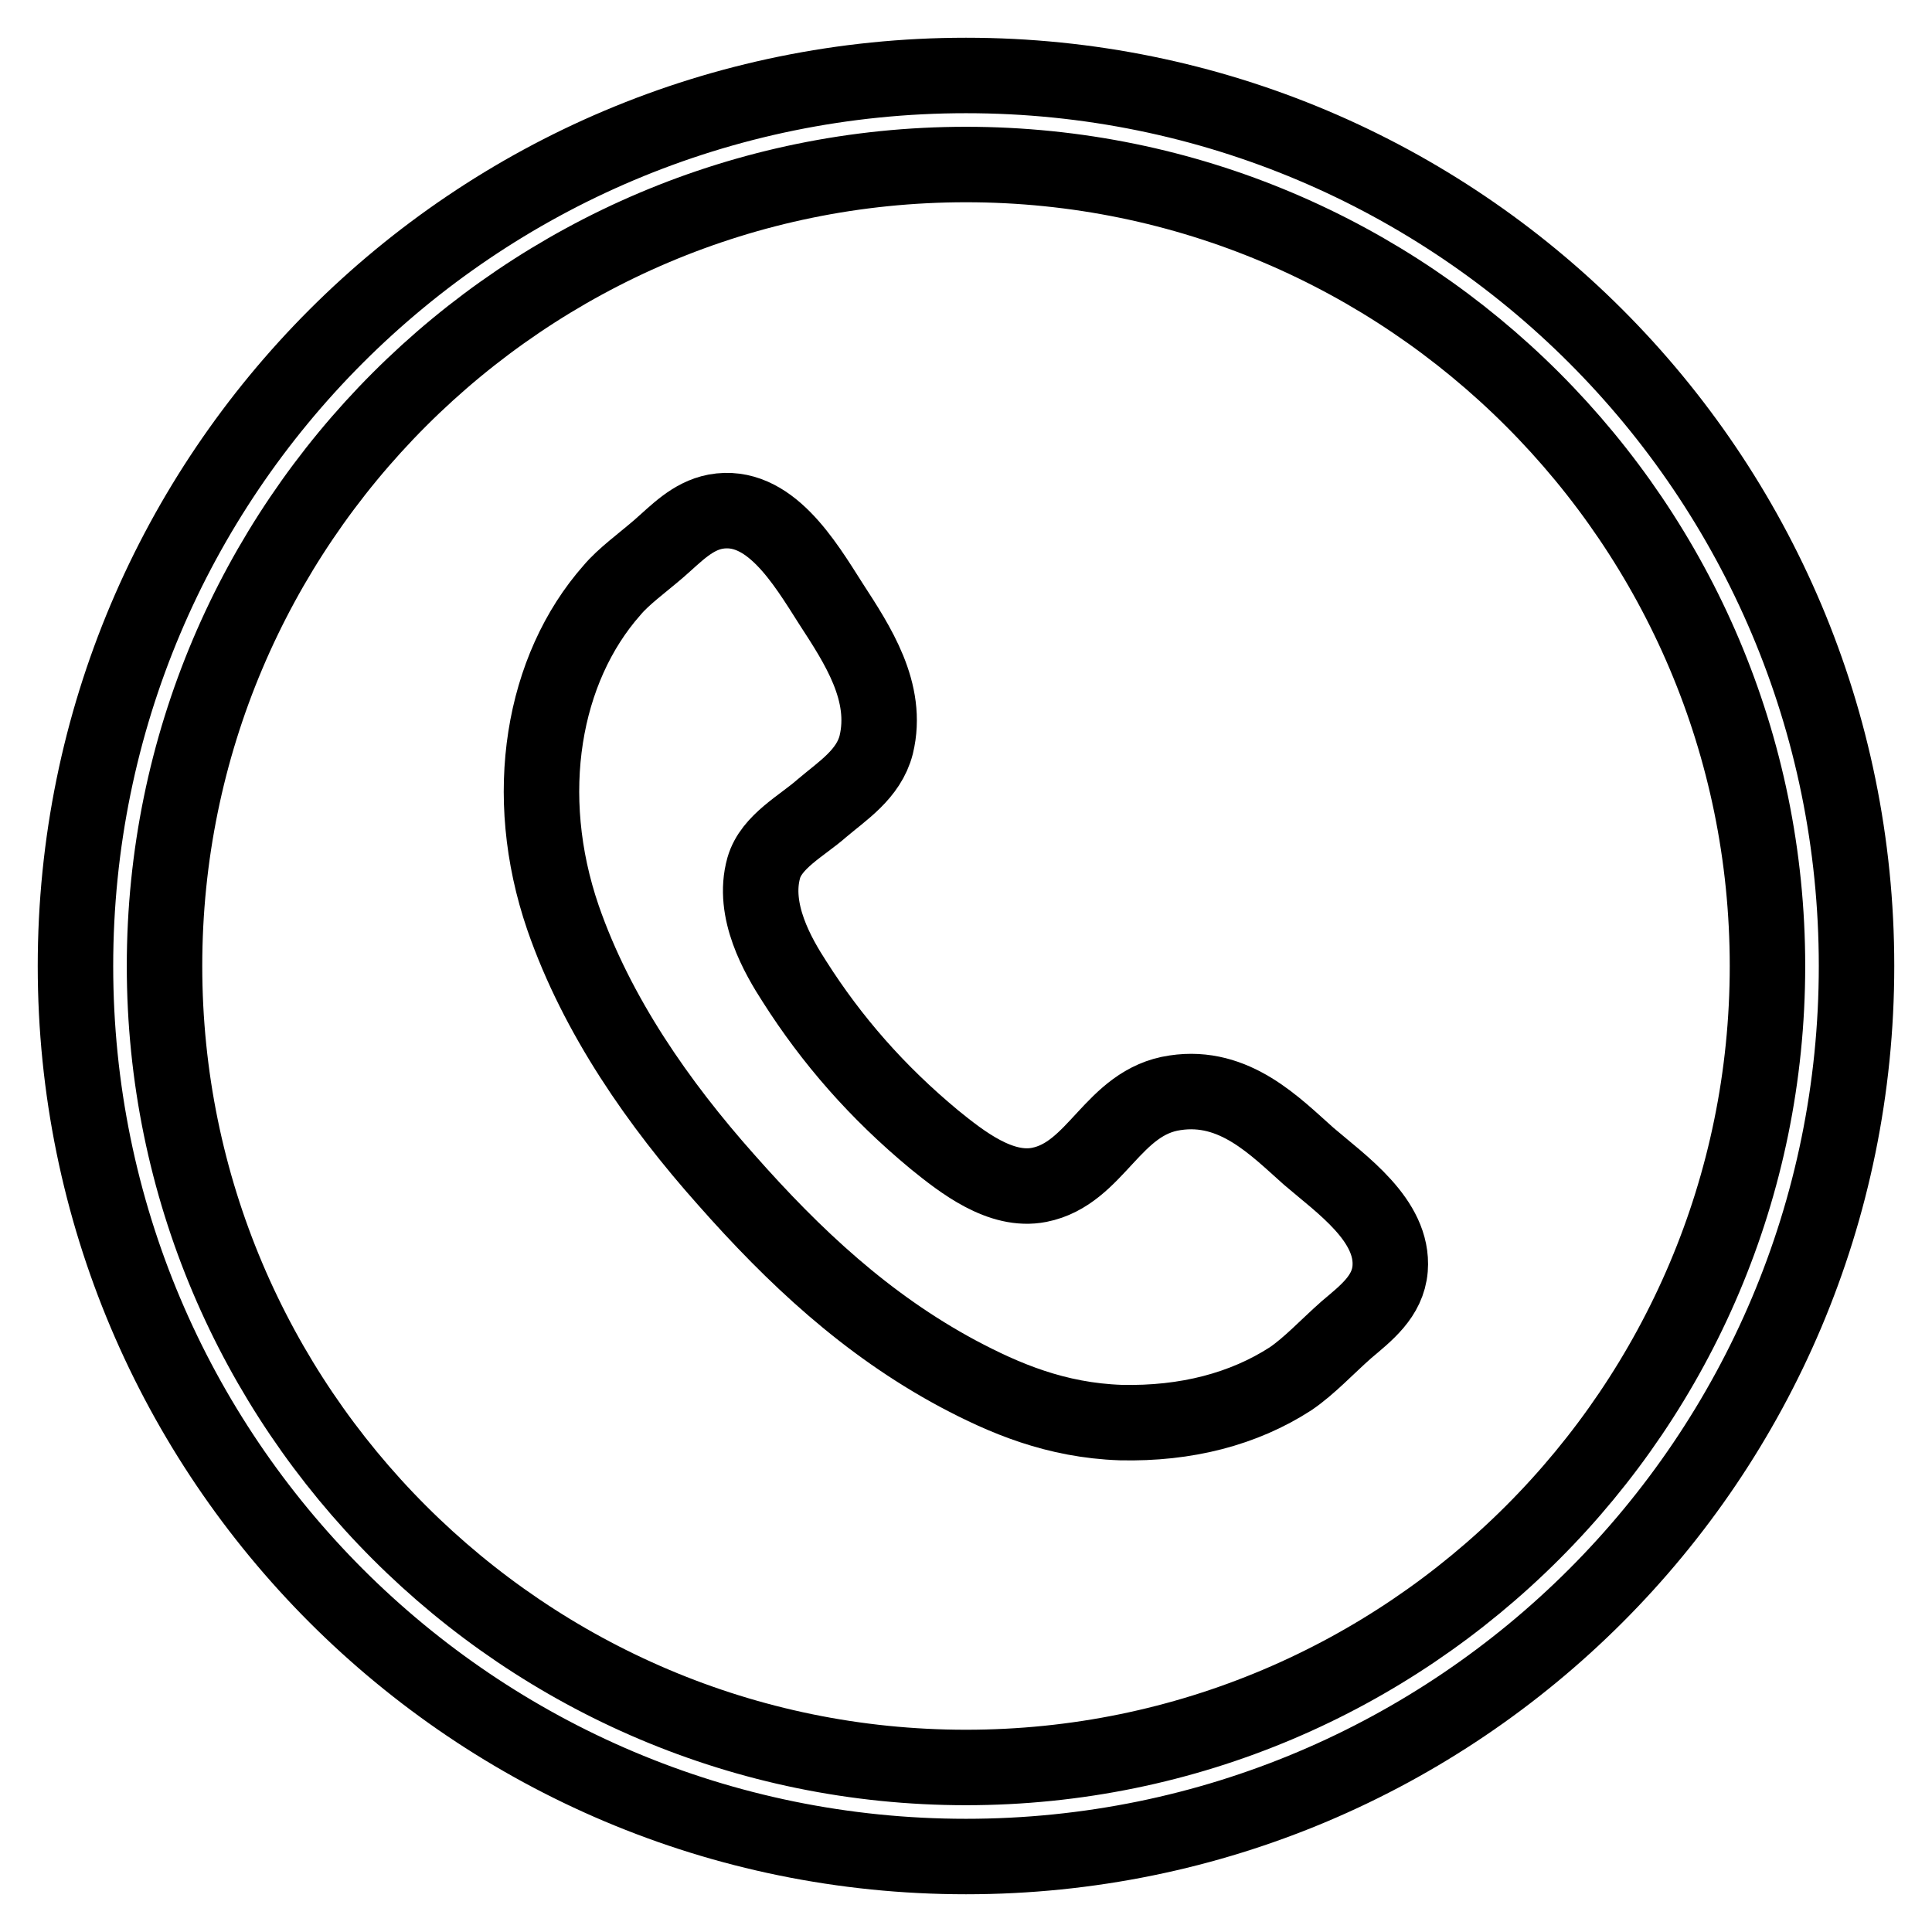
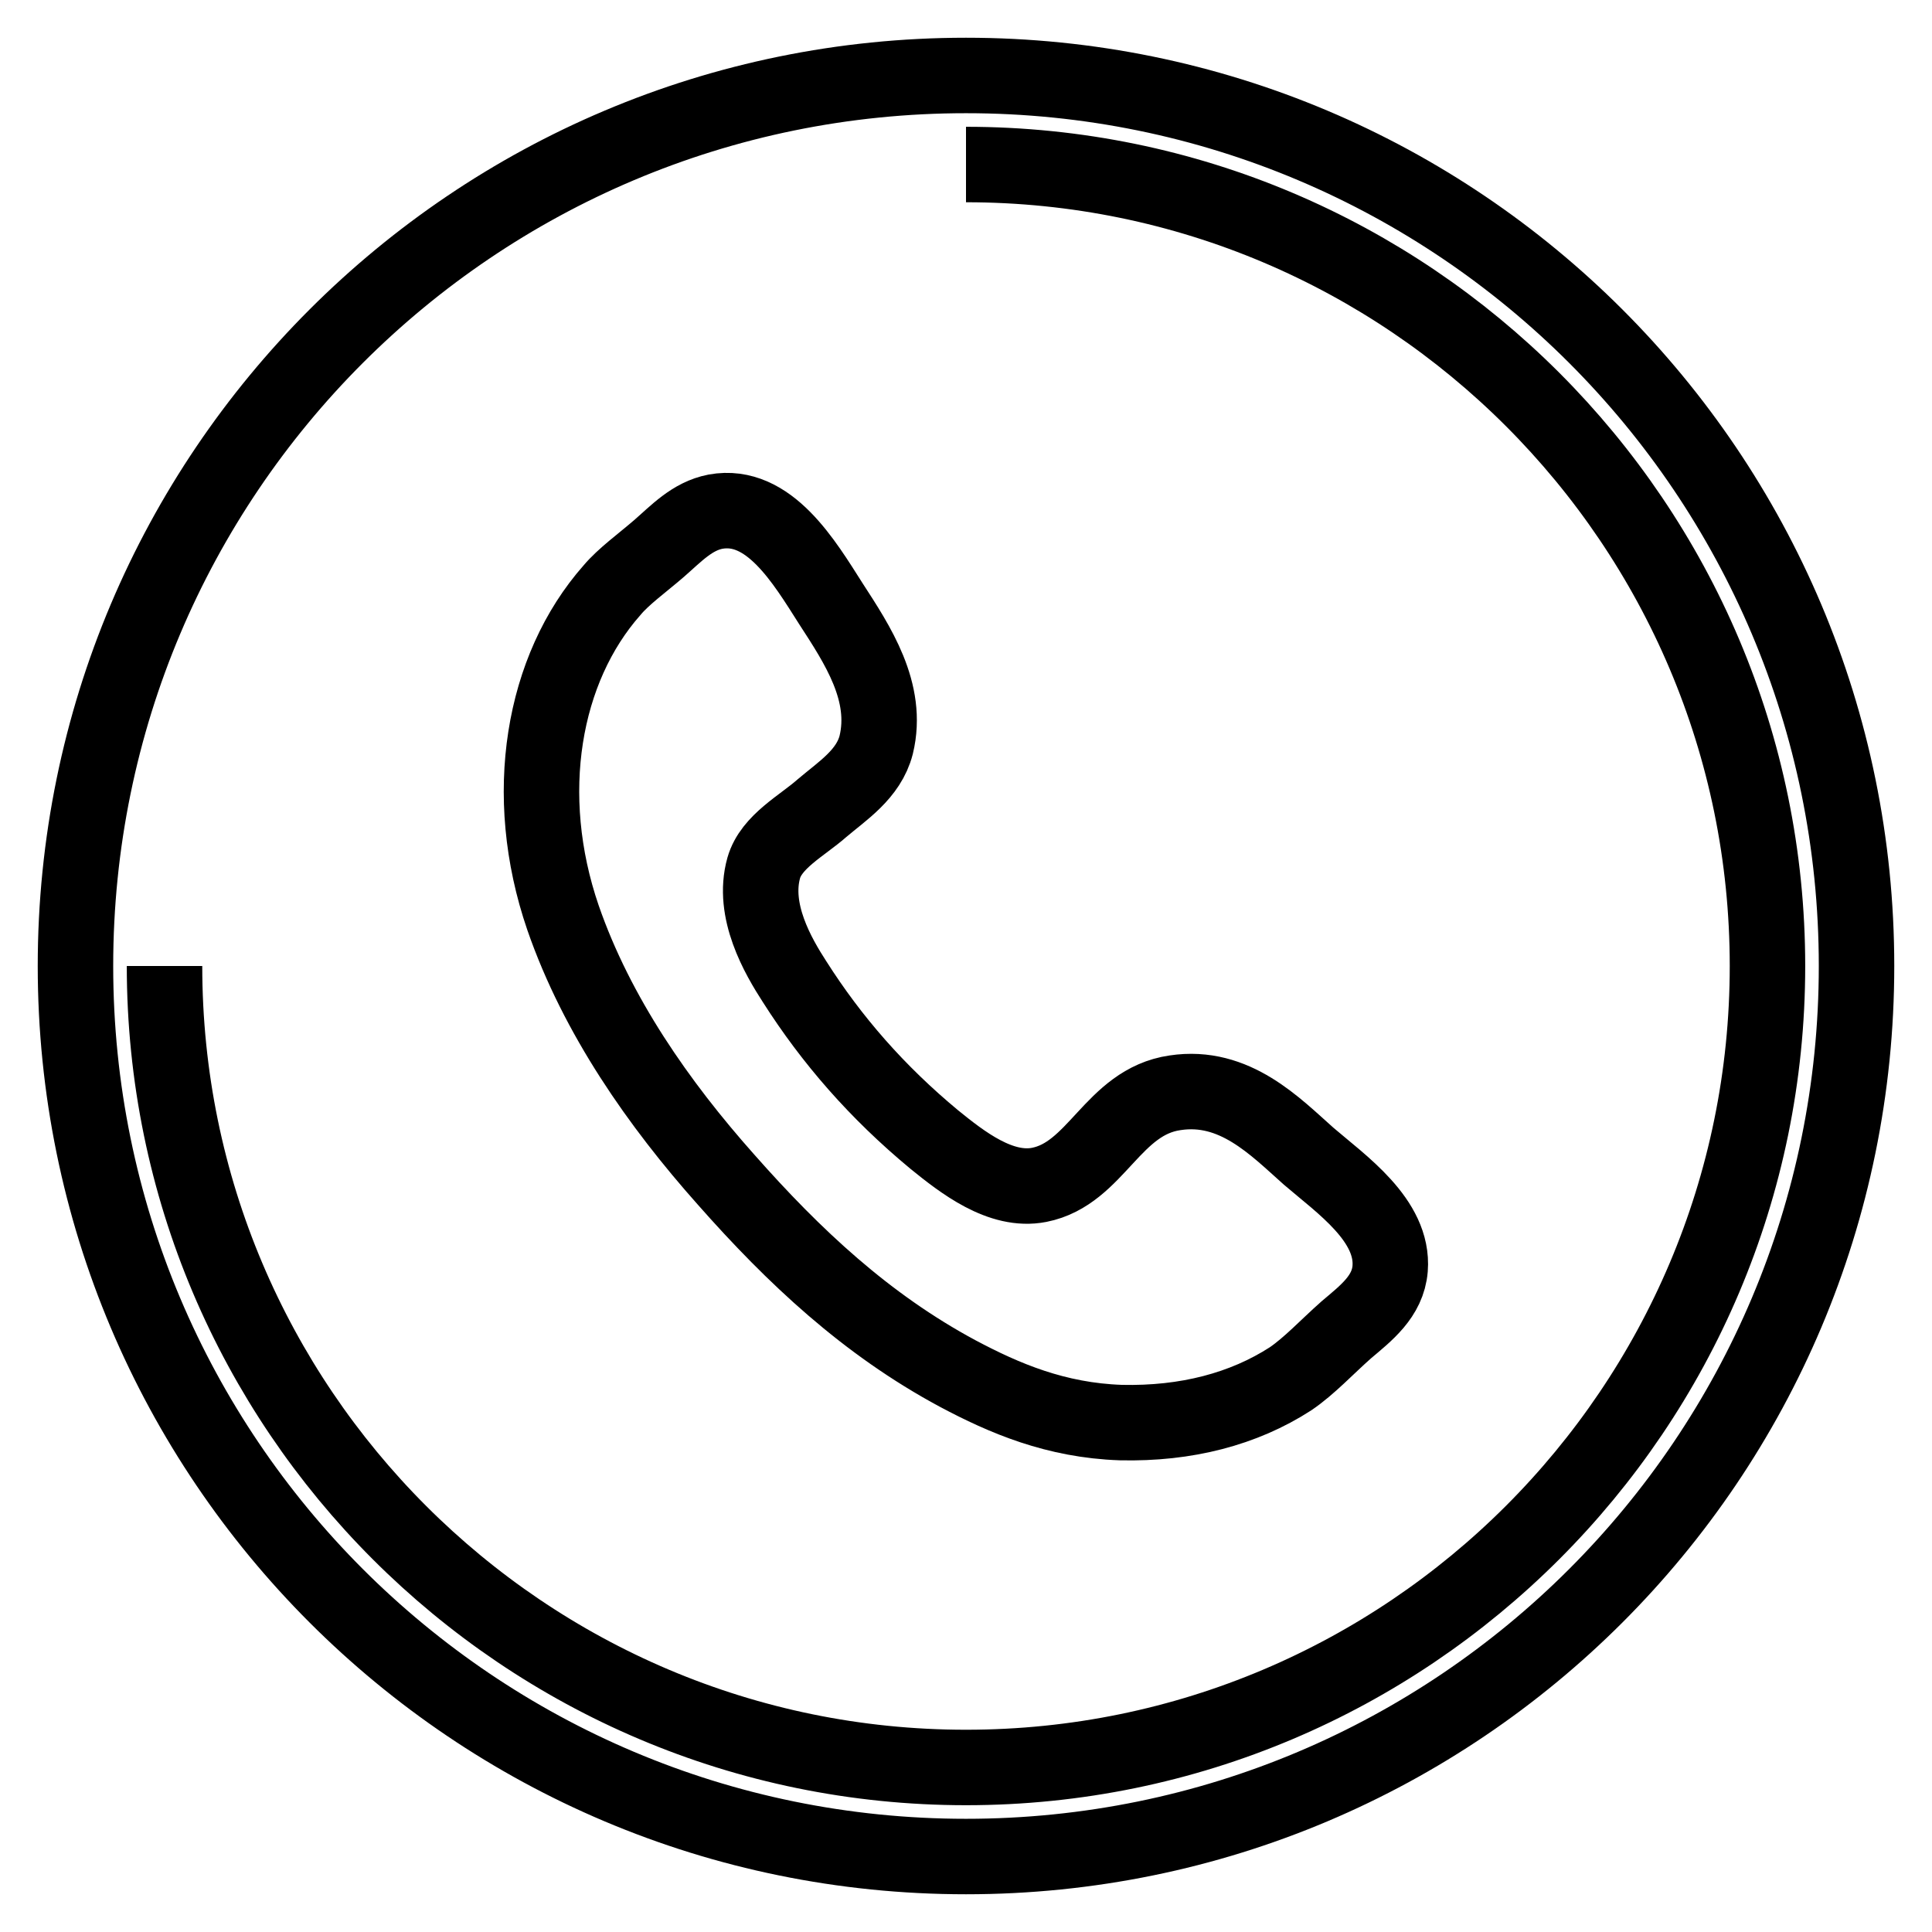
<svg xmlns="http://www.w3.org/2000/svg" version="1.1" x="0px" y="0px" viewBox="0 0 256 256" enable-background="new 0 0 256 256" xml:space="preserve">
  <g>
-     <path stroke-width="10" fill-opacity="0" stroke="#000000" d="M128,21.8c58.6,0,106.2,47.6,106.2,106.2c0,58.6-47.6,106.2-106.2,106.2c-58.6,0-106.2-47.6-106.2-106.2 C21.8,69.4,69.4,21.8,128,21.8 M128,10C62.8,10,10,62.8,10,128c0,65.2,52.8,118,118,118s118-52.8,118-118C246,62.8,193.2,10,128,10 L128,10L128,10z M94.8,67.8c7.1-1.3,11.8,6.7,15.3,12.2c3.5,5.4,7.7,11.7,6,18.7c-1,3.9-4.5,6.1-7.2,8.4c-2.6,2.3-6.7,4.4-7.7,7.9 c-1.6,5.7,1.9,11.7,4.1,15.1c4.9,7.7,10.9,14.6,18.5,20.9c3.7,3,8.8,7,13.9,6c7.6-1.5,9.7-11,18-12.2c7.9-1.2,13.3,4.5,17.7,8.4 c4.3,3.7,11.3,8.5,10.8,14.9c-0.3,3.7-3.2,5.9-5.8,8.1c-2.6,2.3-4.9,4.8-7.4,6.5c-6.2,4-13.8,6-22.5,5.8 c-8.6-0.3-15.4-3.2-21.6-6.5c-12.1-6.5-21.7-15.5-30.7-25.7c-8.9-10-17.1-21.7-21.6-34.7c-5.6-16.3-2.7-33,6.5-43.4 c1.5-1.8,4-3.6,6.2-5.5C89.6,70.7,91.7,68.4,94.8,67.8L94.8,67.8z" />
+     <path stroke-width="10" fill-opacity="0" stroke="#000000" d="M128,21.8c58.6,0,106.2,47.6,106.2,106.2c0,58.6-47.6,106.2-106.2,106.2c-58.6,0-106.2-47.6-106.2-106.2 M128,10C62.8,10,10,62.8,10,128c0,65.2,52.8,118,118,118s118-52.8,118-118C246,62.8,193.2,10,128,10 L128,10L128,10z M94.8,67.8c7.1-1.3,11.8,6.7,15.3,12.2c3.5,5.4,7.7,11.7,6,18.7c-1,3.9-4.5,6.1-7.2,8.4c-2.6,2.3-6.7,4.4-7.7,7.9 c-1.6,5.7,1.9,11.7,4.1,15.1c4.9,7.7,10.9,14.6,18.5,20.9c3.7,3,8.8,7,13.9,6c7.6-1.5,9.7-11,18-12.2c7.9-1.2,13.3,4.5,17.7,8.4 c4.3,3.7,11.3,8.5,10.8,14.9c-0.3,3.7-3.2,5.9-5.8,8.1c-2.6,2.3-4.9,4.8-7.4,6.5c-6.2,4-13.8,6-22.5,5.8 c-8.6-0.3-15.4-3.2-21.6-6.5c-12.1-6.5-21.7-15.5-30.7-25.7c-8.9-10-17.1-21.7-21.6-34.7c-5.6-16.3-2.7-33,6.5-43.4 c1.5-1.8,4-3.6,6.2-5.5C89.6,70.7,91.7,68.4,94.8,67.8L94.8,67.8z" />
  </g>
</svg>